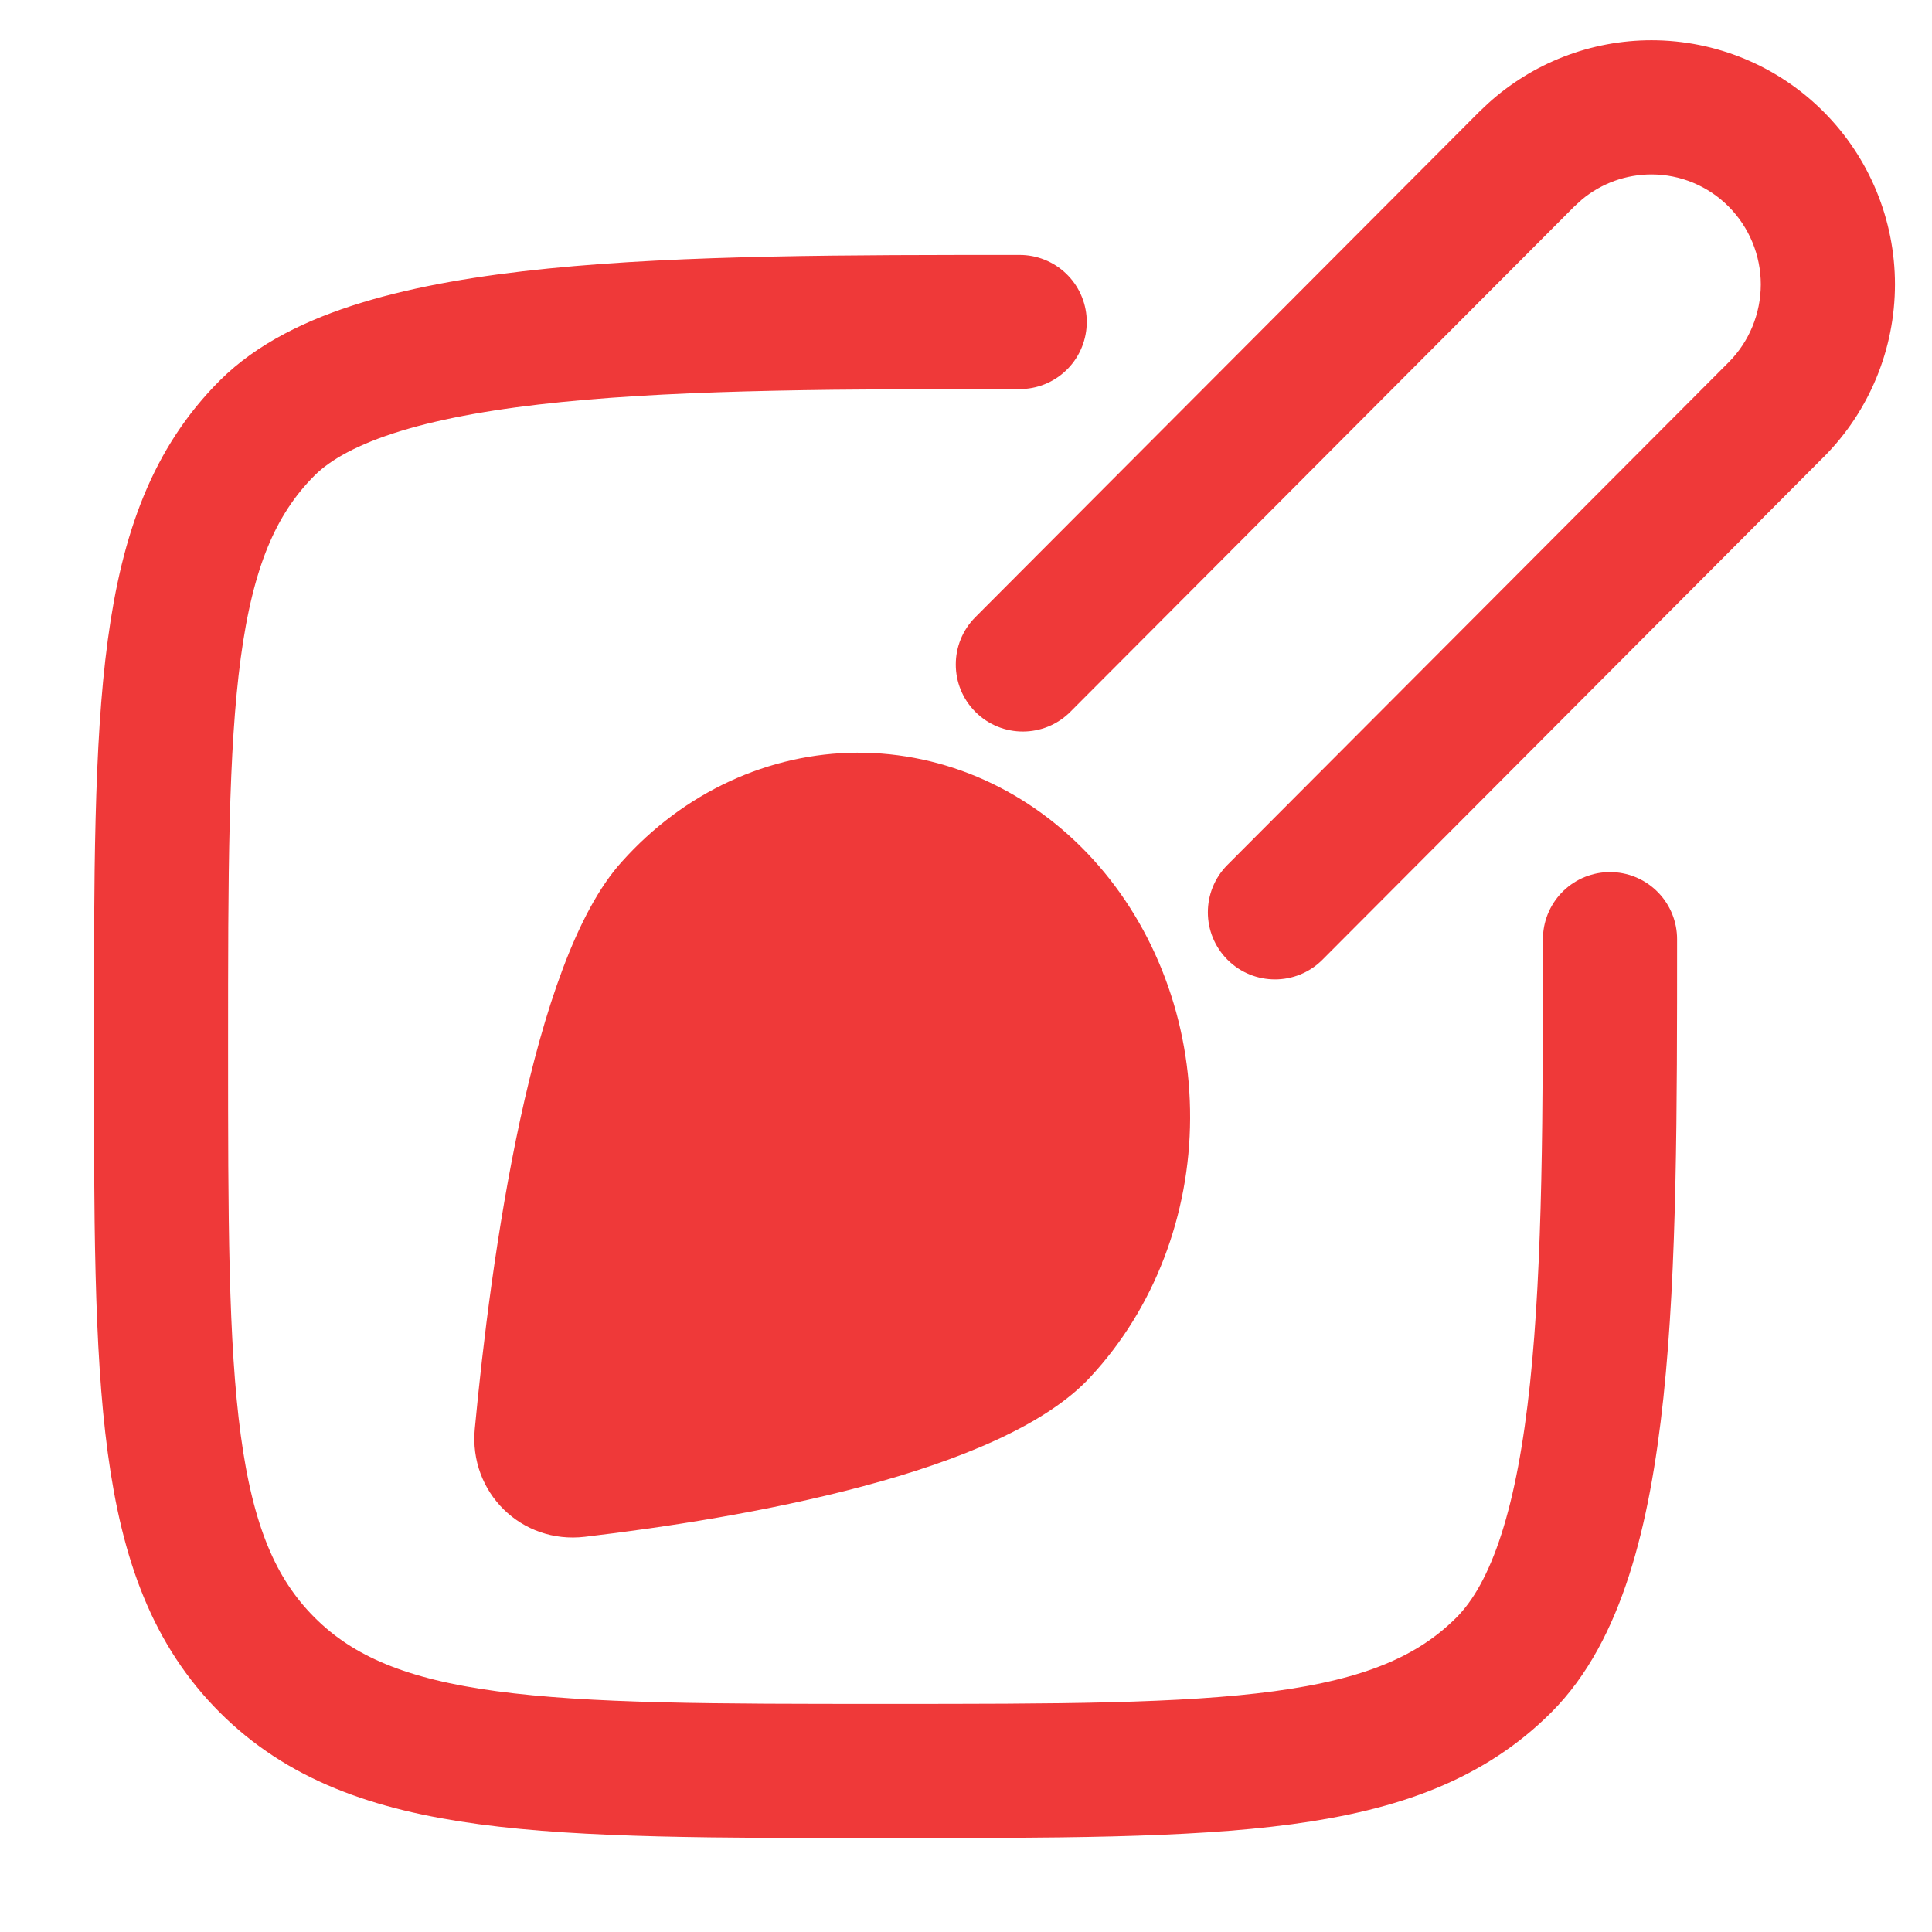
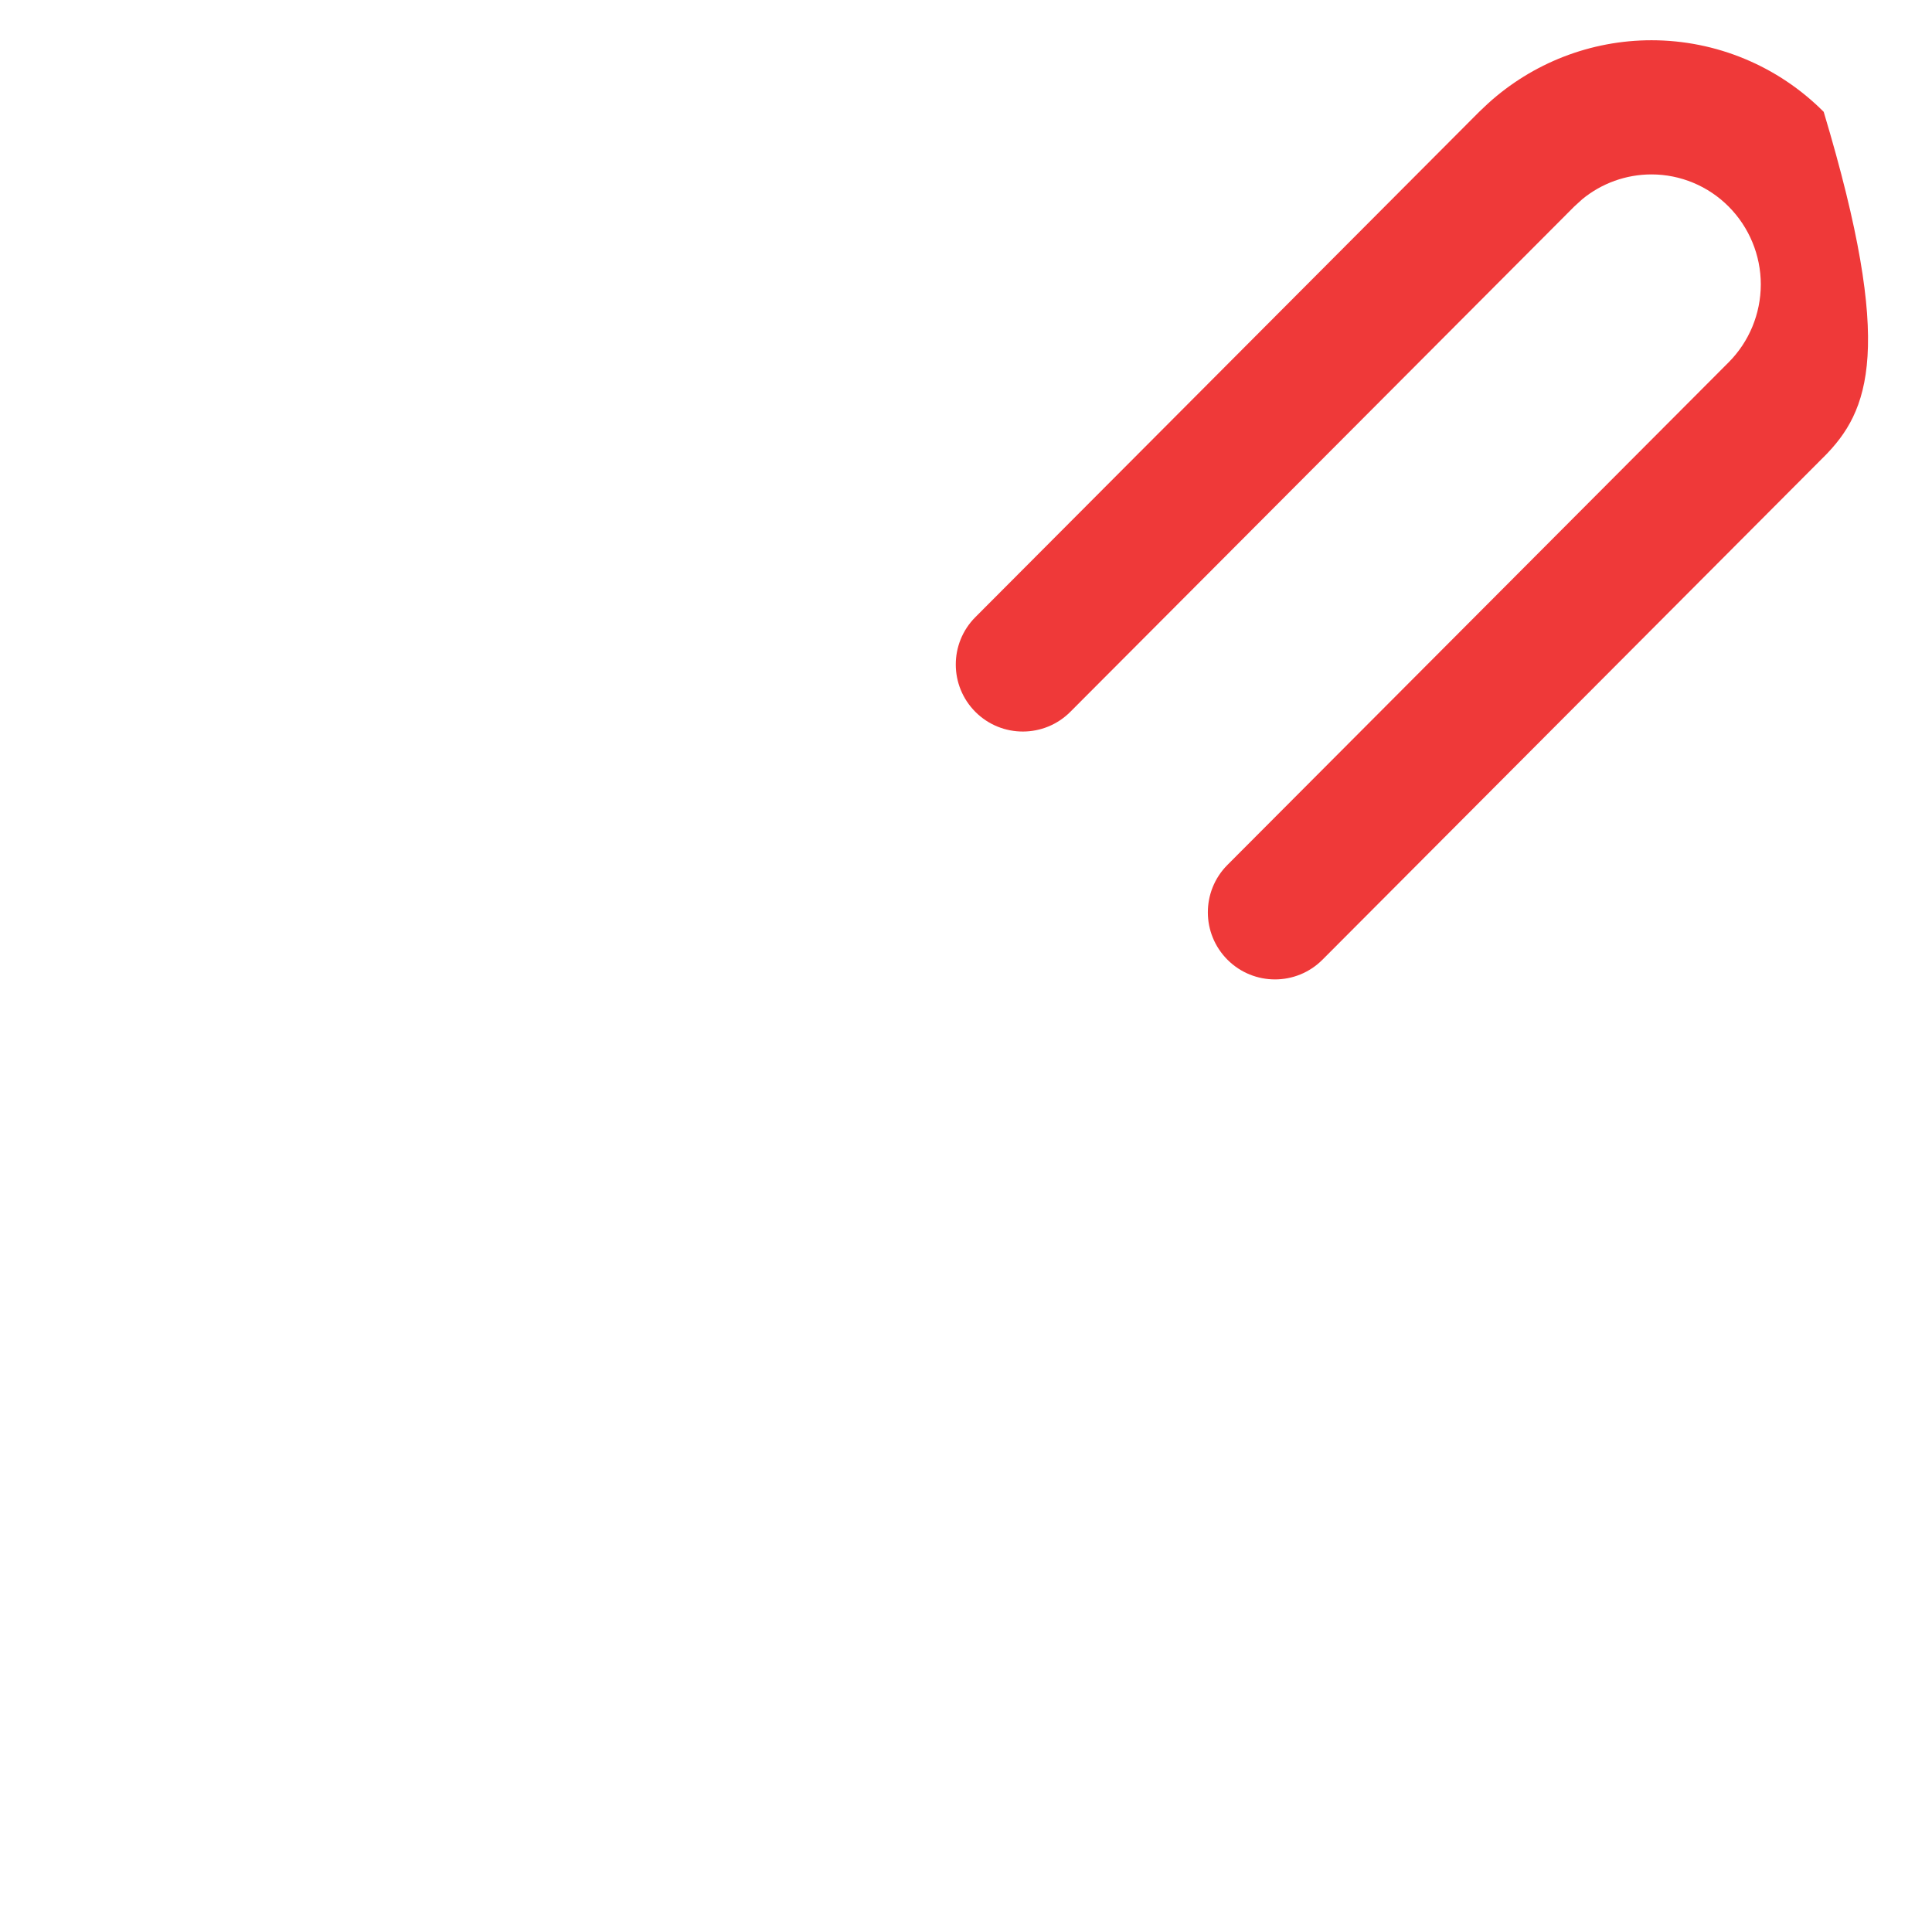
<svg xmlns="http://www.w3.org/2000/svg" width="36" height="36" viewBox="0 0 36 36" fill="none">
-   <path d="M19 6C12.636 6 6.954 6 4.977 7.977C3 9.954 3 13.136 3 19.5C3 25.864 3 29.046 4.977 31.023C6.954 33 10.136 33 16.5 33C22.864 33 26.046 33 28.023 31.023C30 29.046 30 23.864 30 17.5" stroke="#EF3939" stroke-width="2.5" stroke-linecap="round" stroke-linejoin="round" />
-   <path d="M30.773 0.75C31.977 0.75 33.132 1.23 33.982 2.084C34.833 2.938 35.31 4.095 35.31 5.3C35.309 6.505 34.833 7.662 33.982 8.516H33.981L24.642 17.883C24.154 18.372 23.363 18.372 22.874 17.885C22.385 17.397 22.384 16.606 22.871 16.117L32.212 6.75C32.594 6.366 32.809 5.845 32.81 5.3C32.81 4.755 32.593 4.233 32.211 3.849C31.829 3.465 31.311 3.25 30.773 3.25C30.301 3.25 29.845 3.414 29.482 3.713L29.333 3.849L19.944 13.264C19.457 13.752 18.666 13.754 18.177 13.267C17.688 12.779 17.687 11.988 18.175 11.499L27.562 2.084L27.726 1.929C28.558 1.173 29.643 0.75 30.773 0.75Z" fill="#EF3939" />
-   <path d="M11.59 16.054C12.162 15.415 12.843 14.907 13.595 14.559C14.347 14.211 15.154 14.029 15.97 14.025C16.786 14.022 17.595 14.195 18.349 14.536C19.104 14.877 19.789 15.379 20.366 16.012C20.943 16.646 21.4 17.398 21.711 18.227C22.022 19.055 22.18 19.942 22.176 20.838C22.173 21.734 22.007 22.62 21.69 23.445C21.373 24.271 20.91 25.019 20.328 25.647C18.669 27.467 13.788 28.295 10.897 28.636C9.715 28.775 8.735 27.809 8.847 26.625C9.143 23.484 9.893 17.917 11.59 16.054Z" fill="#EF3939" />
+   <path d="M30.773 0.75C31.977 0.75 33.132 1.23 33.982 2.084C35.309 6.505 34.833 7.662 33.982 8.516H33.981L24.642 17.883C24.154 18.372 23.363 18.372 22.874 17.885C22.385 17.397 22.384 16.606 22.871 16.117L32.212 6.75C32.594 6.366 32.809 5.845 32.81 5.3C32.81 4.755 32.593 4.233 32.211 3.849C31.829 3.465 31.311 3.25 30.773 3.25C30.301 3.25 29.845 3.414 29.482 3.713L29.333 3.849L19.944 13.264C19.457 13.752 18.666 13.754 18.177 13.267C17.688 12.779 17.687 11.988 18.175 11.499L27.562 2.084L27.726 1.929C28.558 1.173 29.643 0.75 30.773 0.75Z" fill="#EF3939" />
</svg>